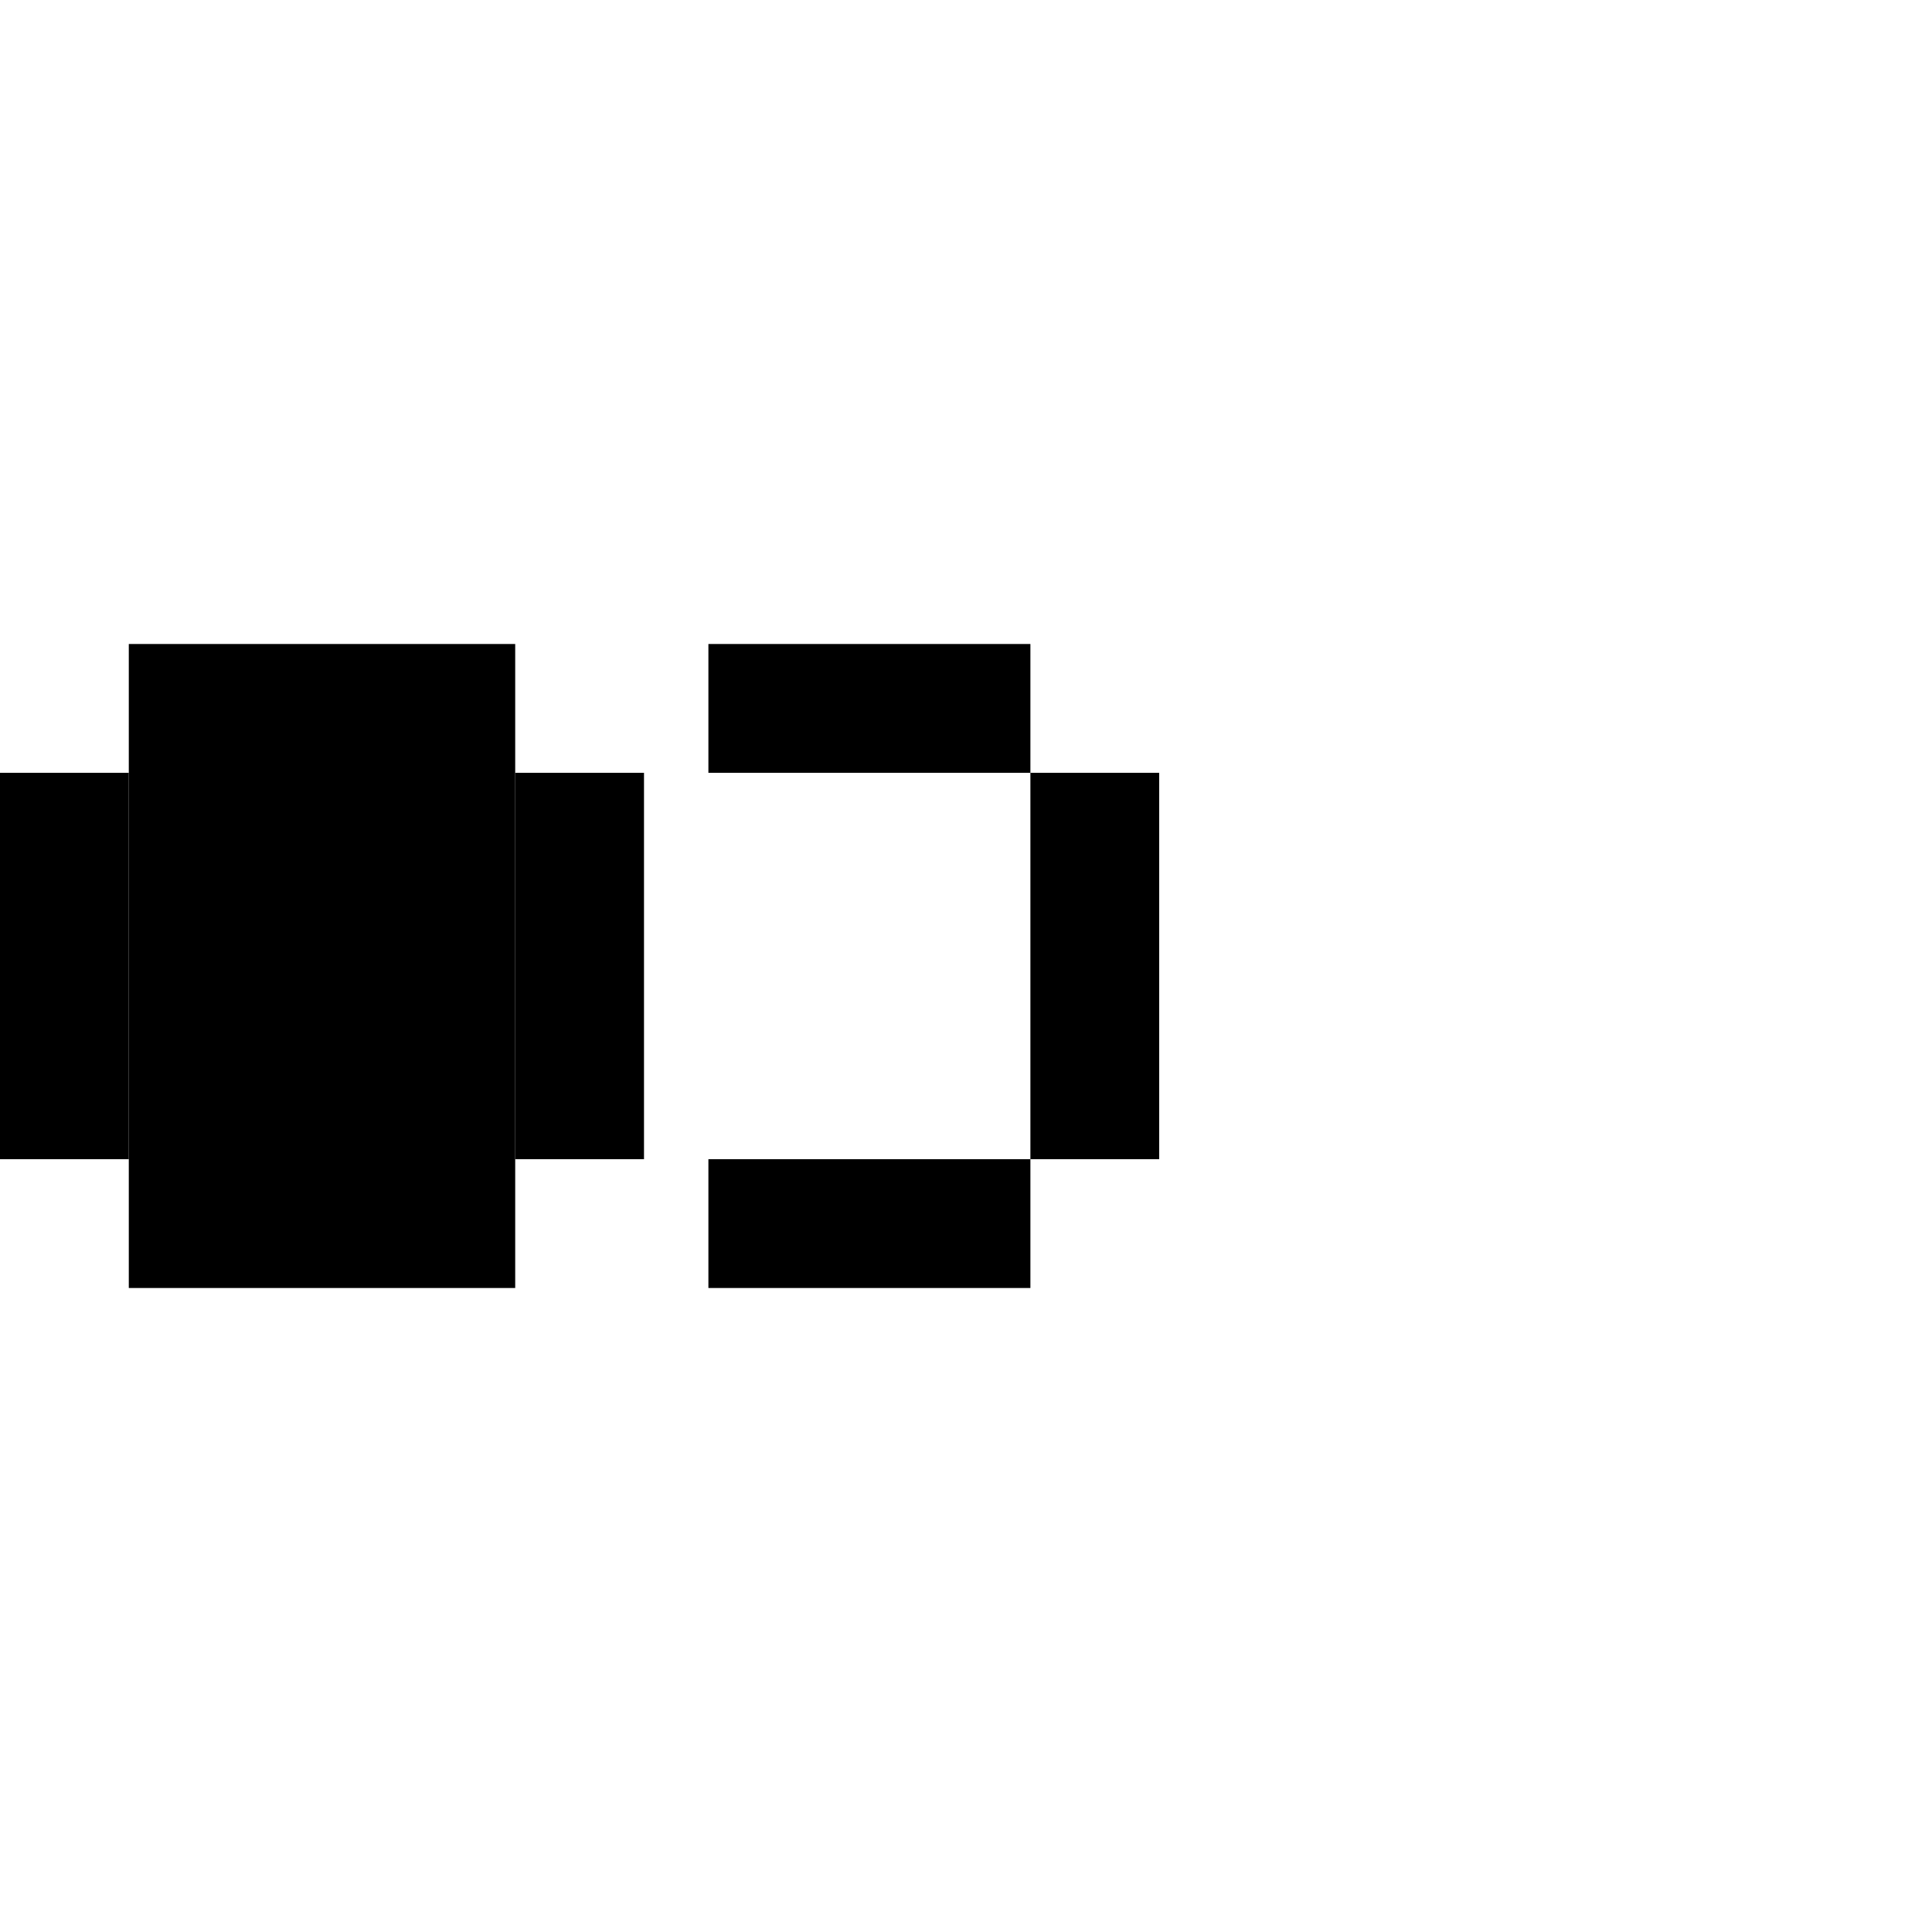
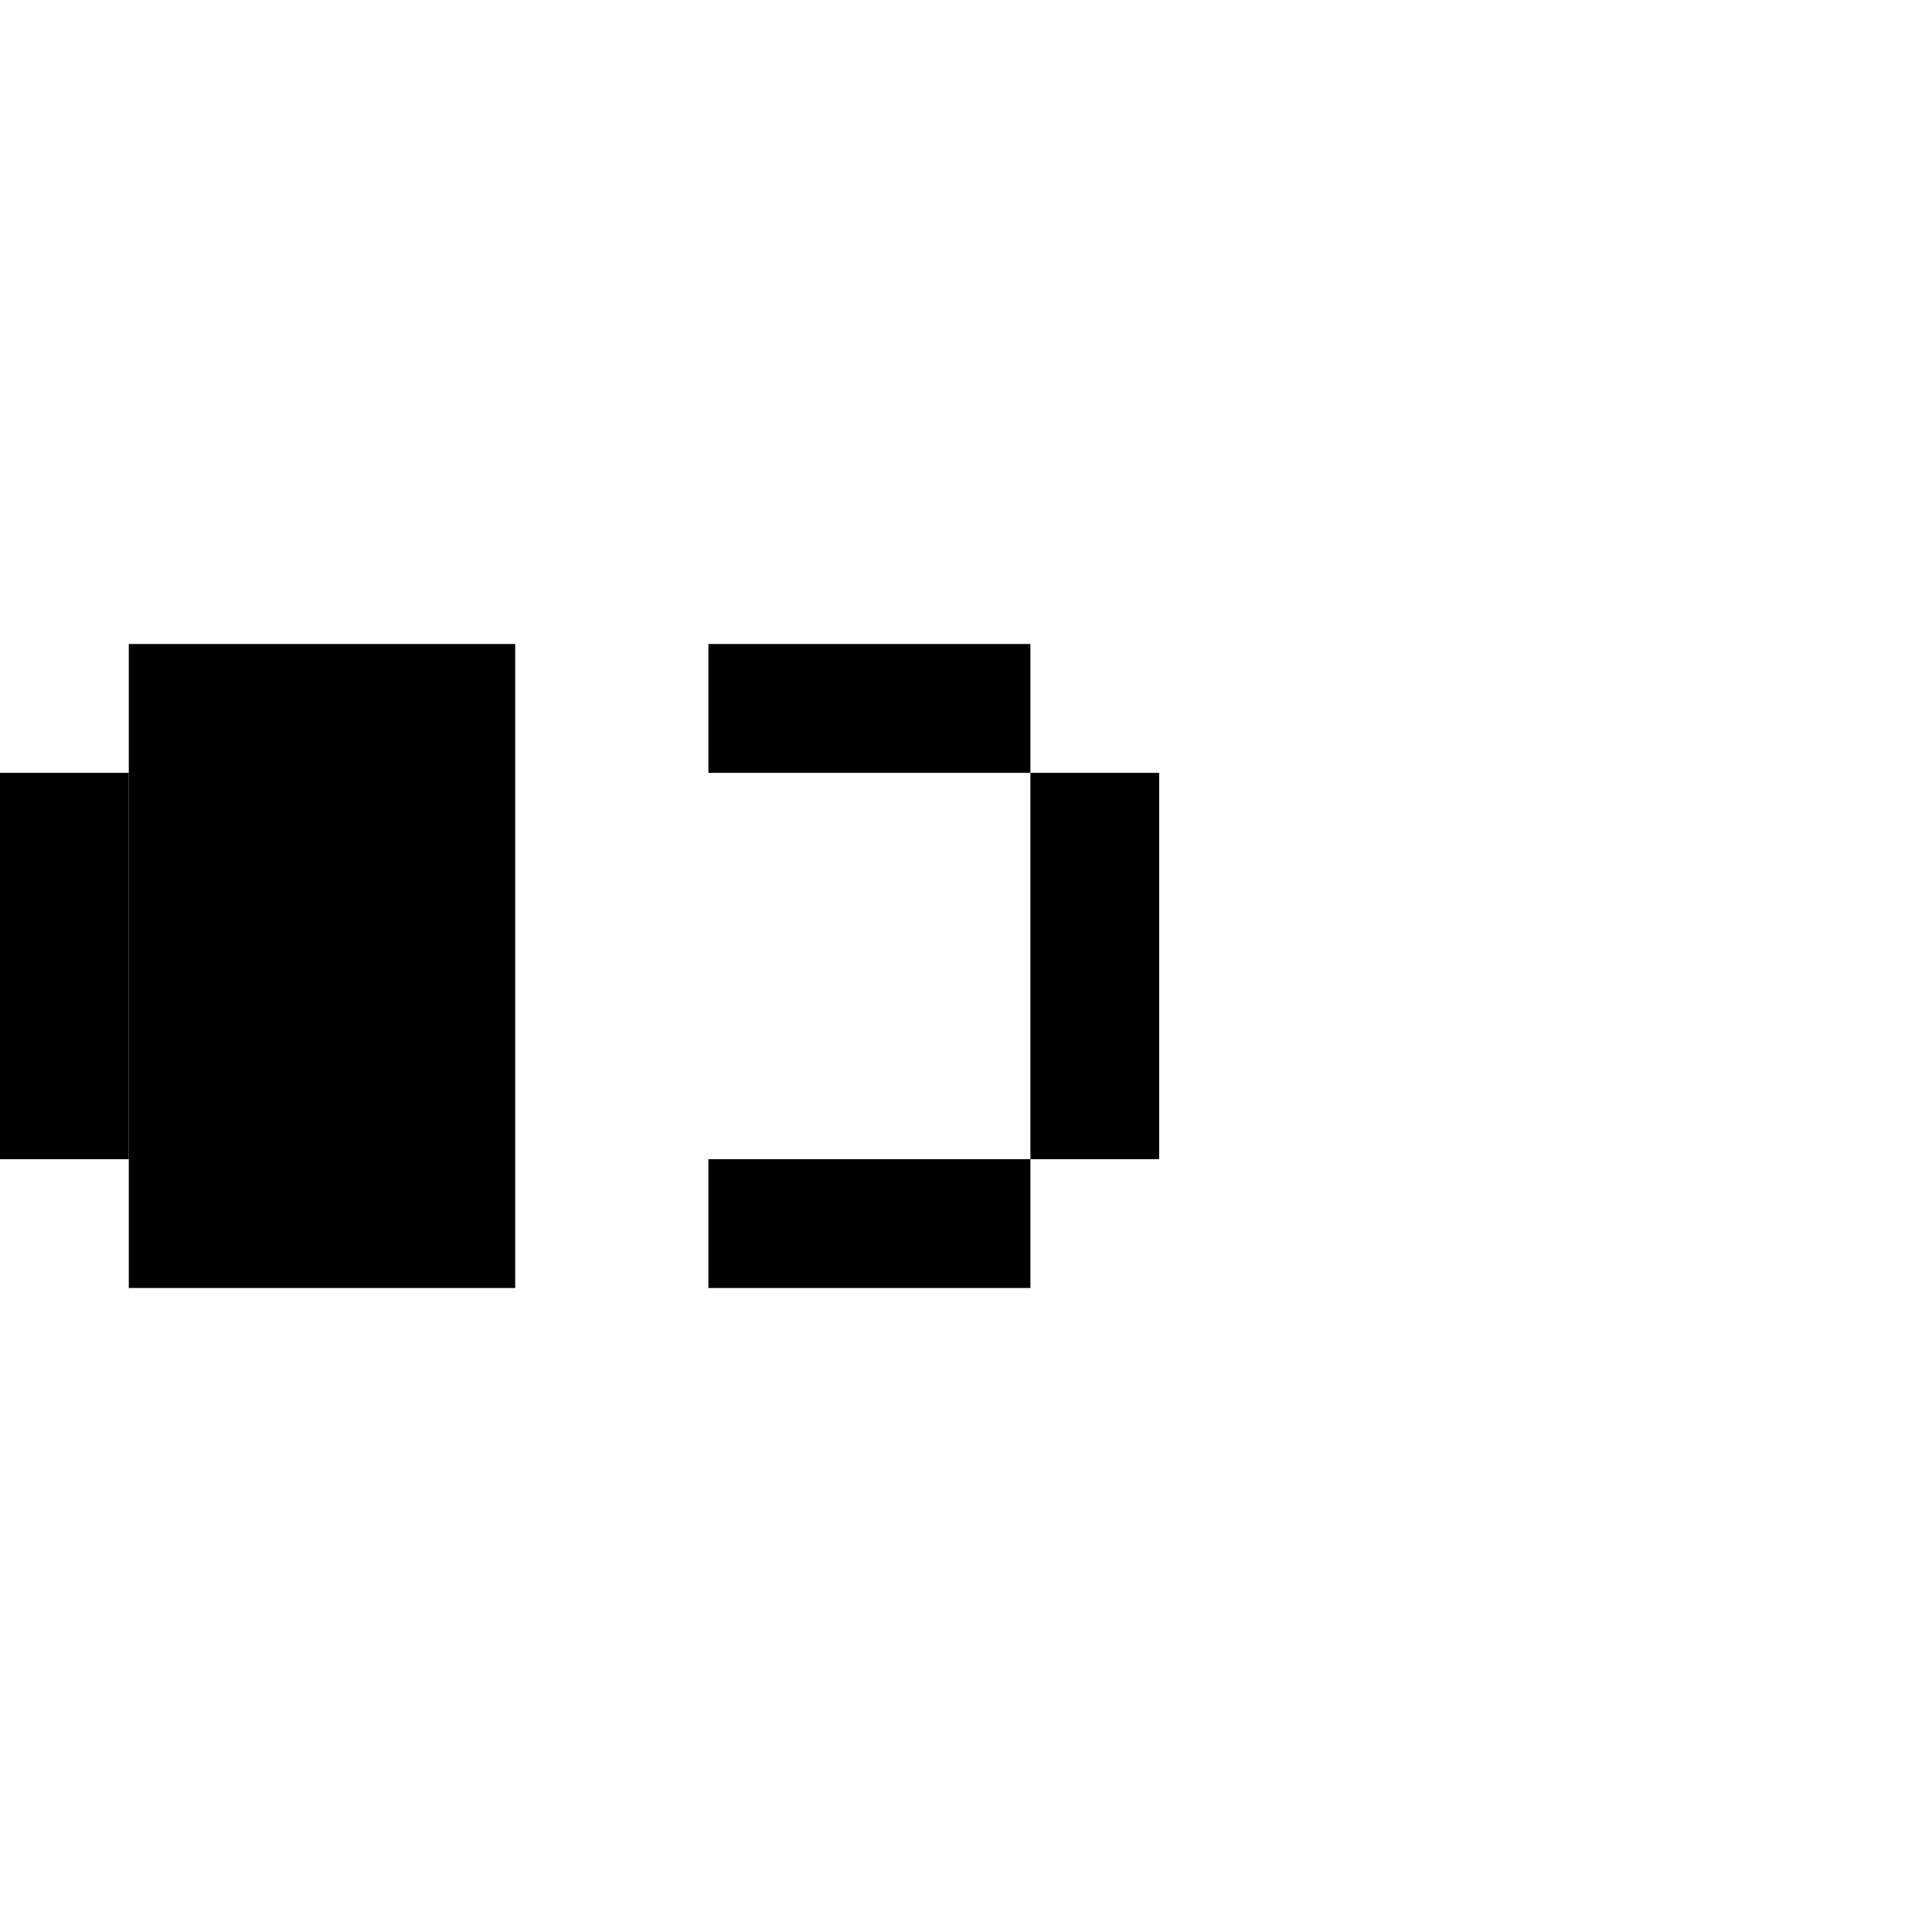
<svg xmlns="http://www.w3.org/2000/svg" width="60" height="60" viewBox="0 0 60 60" fill="none">
  <rect width="60" height="60" fill="white" />
  <rect x="4" y="36" width="12" height="4" fill="black" />
  <rect x="22" y="36" width="10" height="4" fill="black" />
  <rect x="4" y="20" width="12" height="4" fill="black" />
  <rect x="22" y="20" width="10" height="4" fill="black" />
  <rect y="24" width="4" height="12" fill="black" />
  <rect x="4" y="24" width="12" height="12" fill="black" />
-   <rect x="16" y="24" width="4" height="12" fill="black" />
  <rect x="32" y="24" width="4" height="12" fill="black" />
</svg>